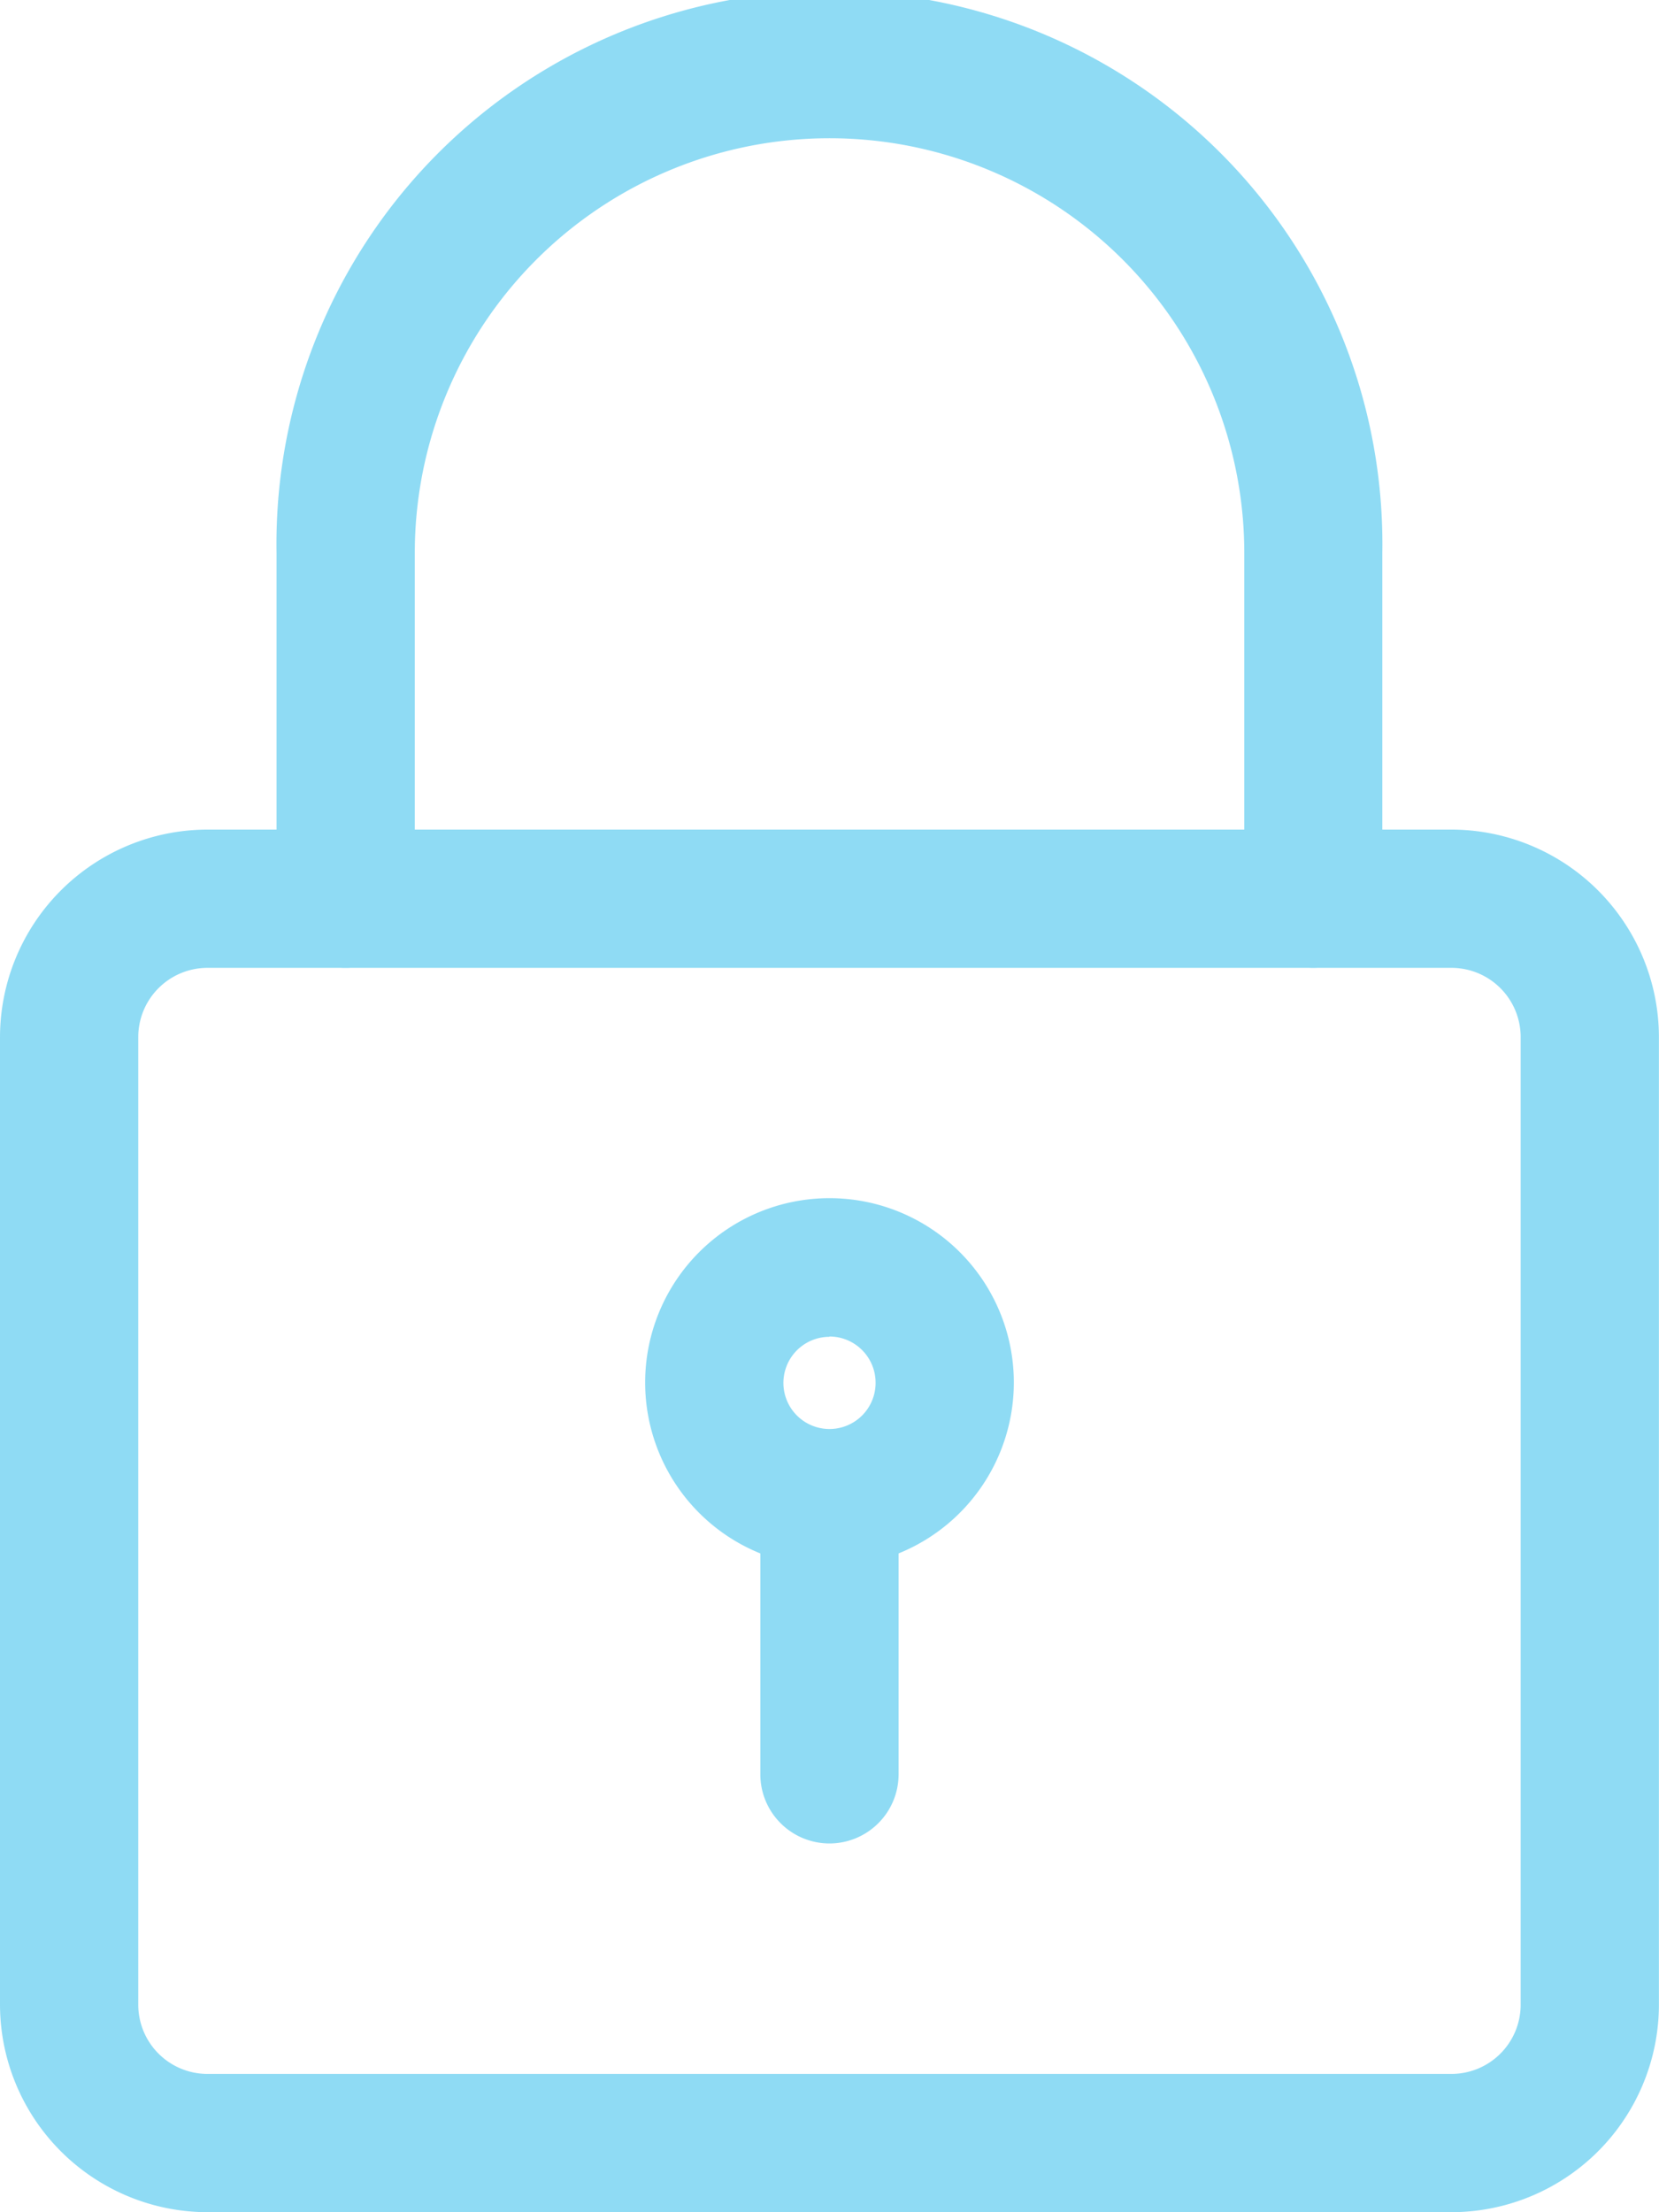
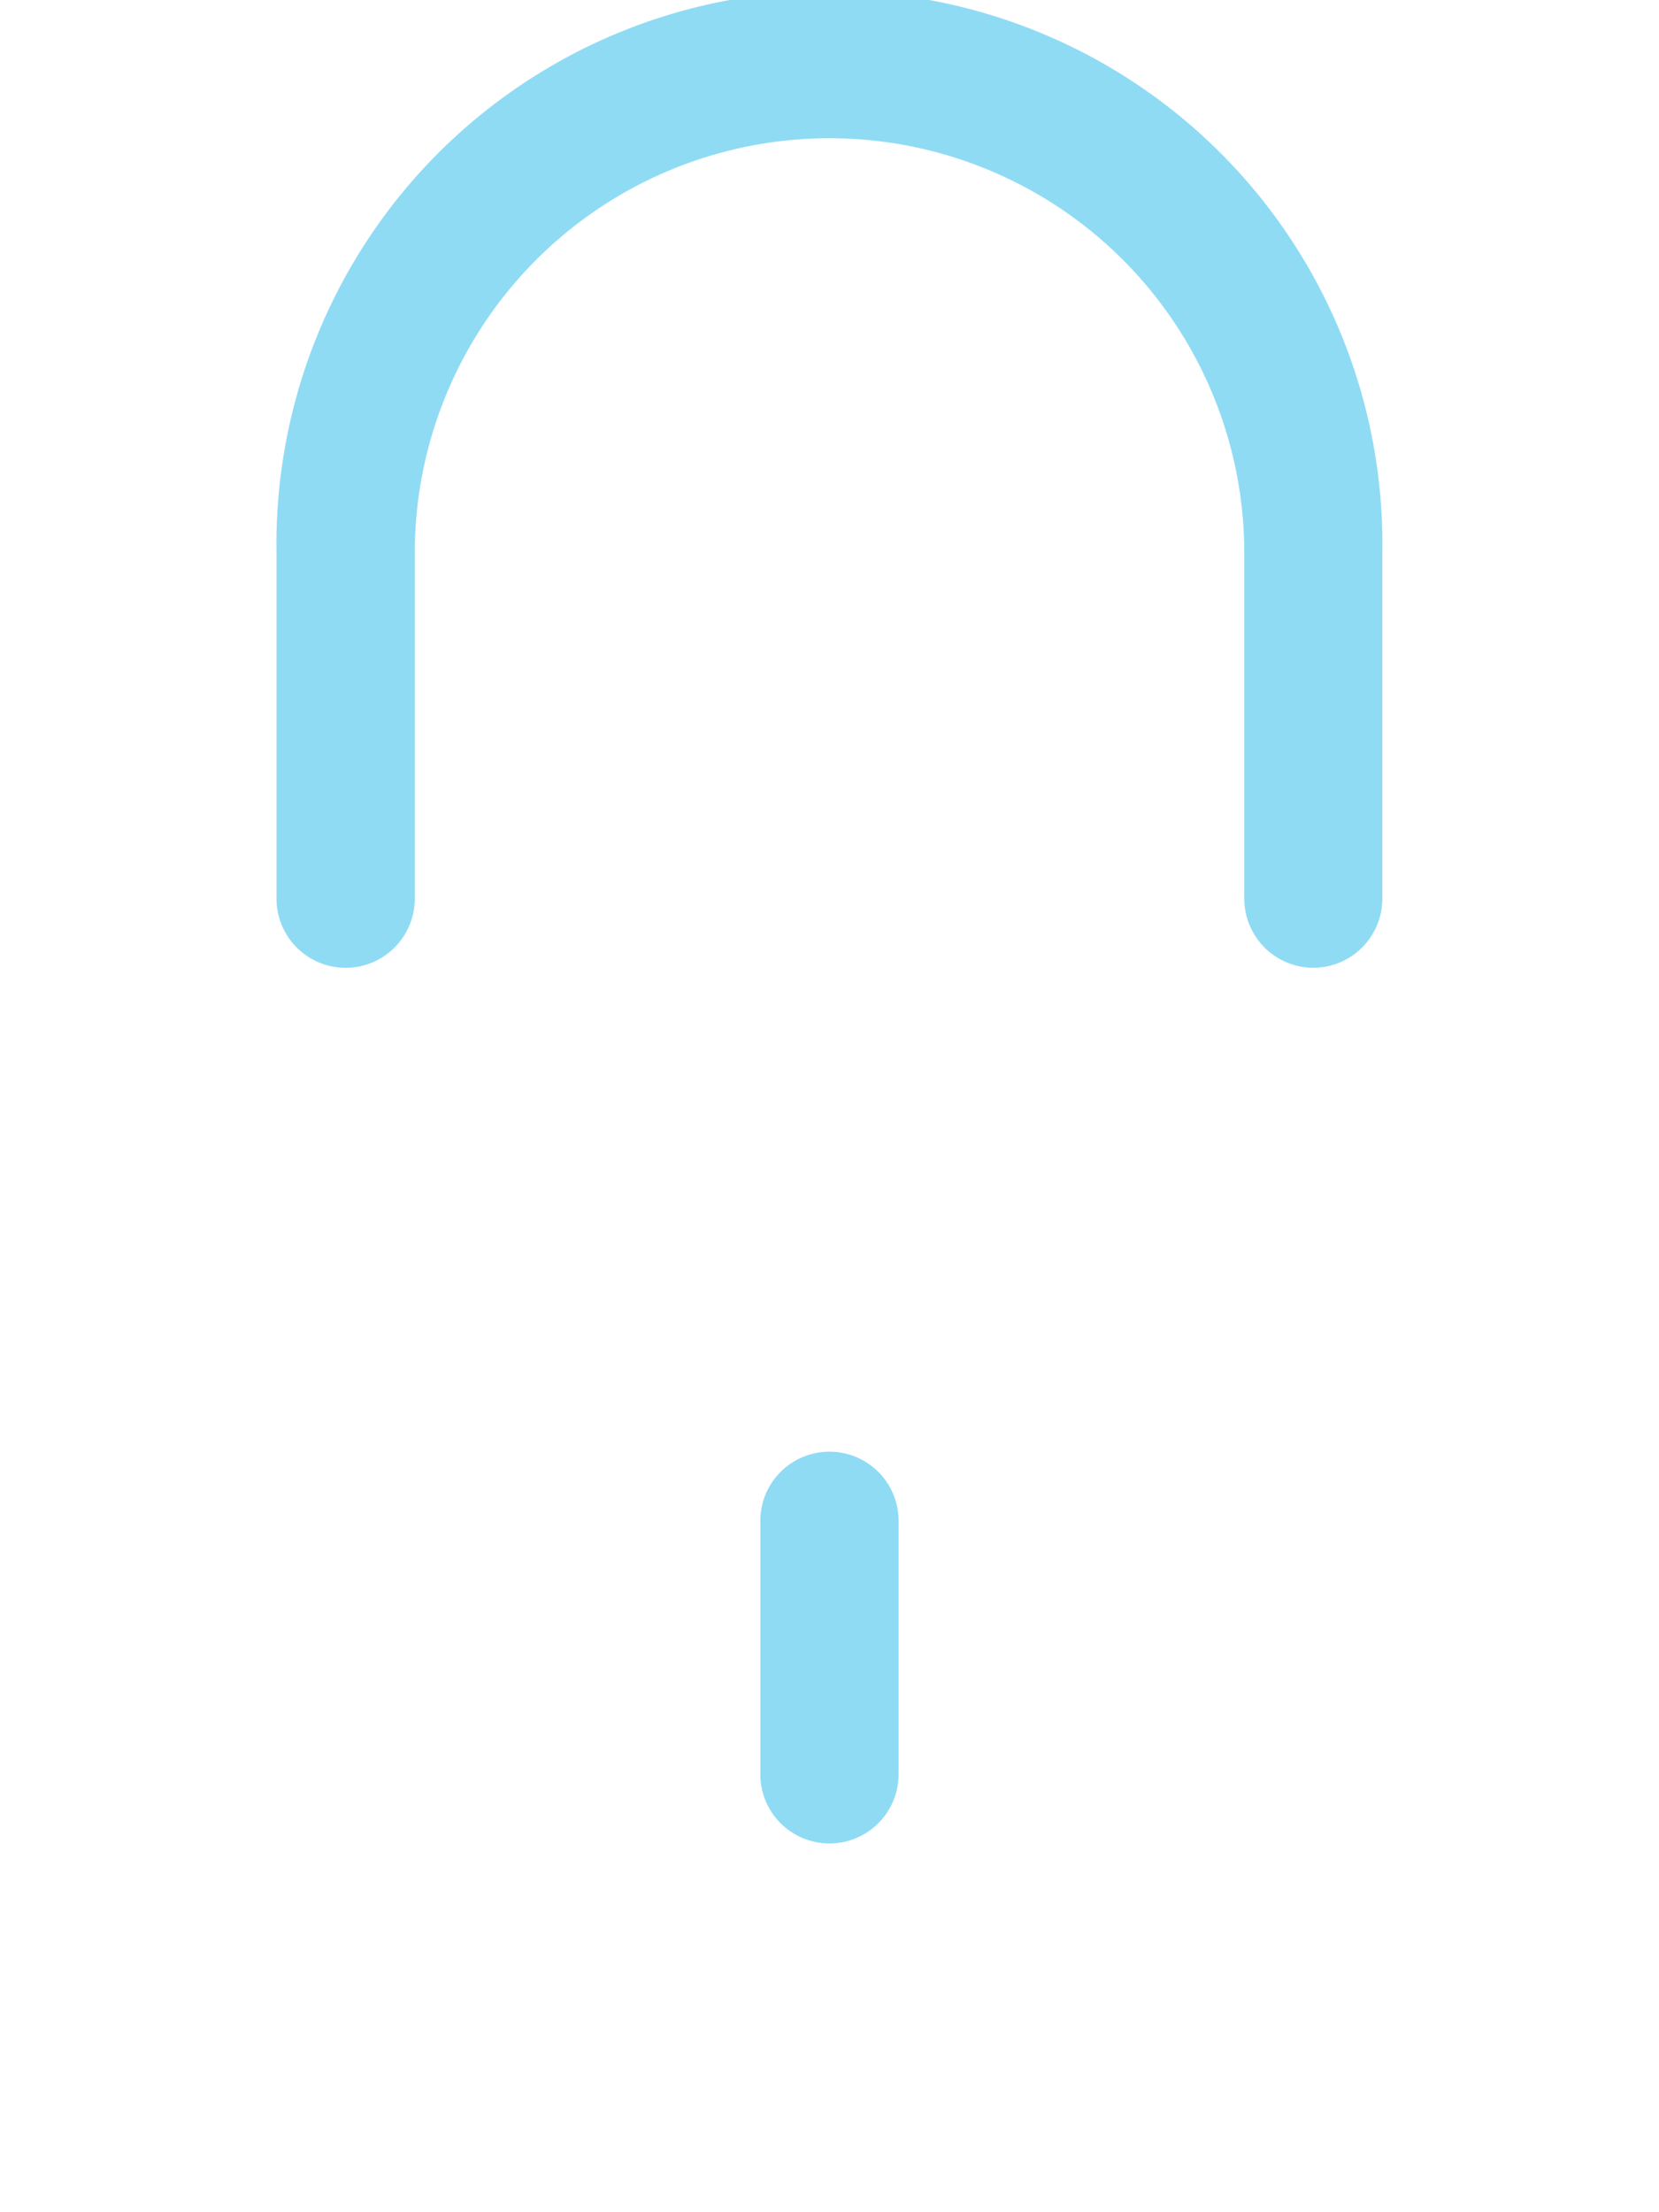
<svg xmlns="http://www.w3.org/2000/svg" width="22.354" height="29.805" viewBox="0 0 22.354 29.805">
  <g id="padlock" opacity="0.5">
-     <path id="Path_1342" data-name="Path 1342" d="M22.559,27.628H5.794A2.8,2.8,0,0,1,3,24.834V11.794A2.8,2.8,0,0,1,5.794,9H22.559a2.8,2.8,0,0,1,2.794,2.794V24.834A2.8,2.8,0,0,1,22.559,27.628ZM5.794,10.863a.933.933,0,0,0-.931.931V24.834a.933.933,0,0,0,.931.931H22.559a.933.933,0,0,0,.931-.931V11.794a.933.933,0,0,0-.931-.931Z" transform="translate(-3 2.177)" fill="#20b8ea" />
    <path id="Path_1343" data-name="Path 1343" d="M19.971,13.039a.932.932,0,0,1-.931-.931V7.451a5.588,5.588,0,1,0-11.177,0v4.657a.931.931,0,1,1-1.863,0V7.451a7.451,7.451,0,1,1,14.9,0v4.657A.932.932,0,0,1,19.971,13.039Z" transform="translate(-2.274)" fill="#20b8ea" />
-     <path id="Path_1344" data-name="Path 1344" d="M12.484,17.967a2.484,2.484,0,1,1,2.484-2.484A2.486,2.486,0,0,1,12.484,17.967Zm0-3.1a.621.621,0,1,0,.621.621A.622.622,0,0,0,12.484,14.863Z" transform="translate(-1.307 3.144)" fill="#20b8ea" />
    <path id="Path_1345" data-name="Path 1345" d="M12.181,21.028a.932.932,0,0,1-.931-.931V16.681a.931.931,0,1,1,1.863,0V20.1A.932.932,0,0,1,12.181,21.028Z" transform="translate(-1.005 3.809)" fill="#20b8ea" />
  </g>
</svg>